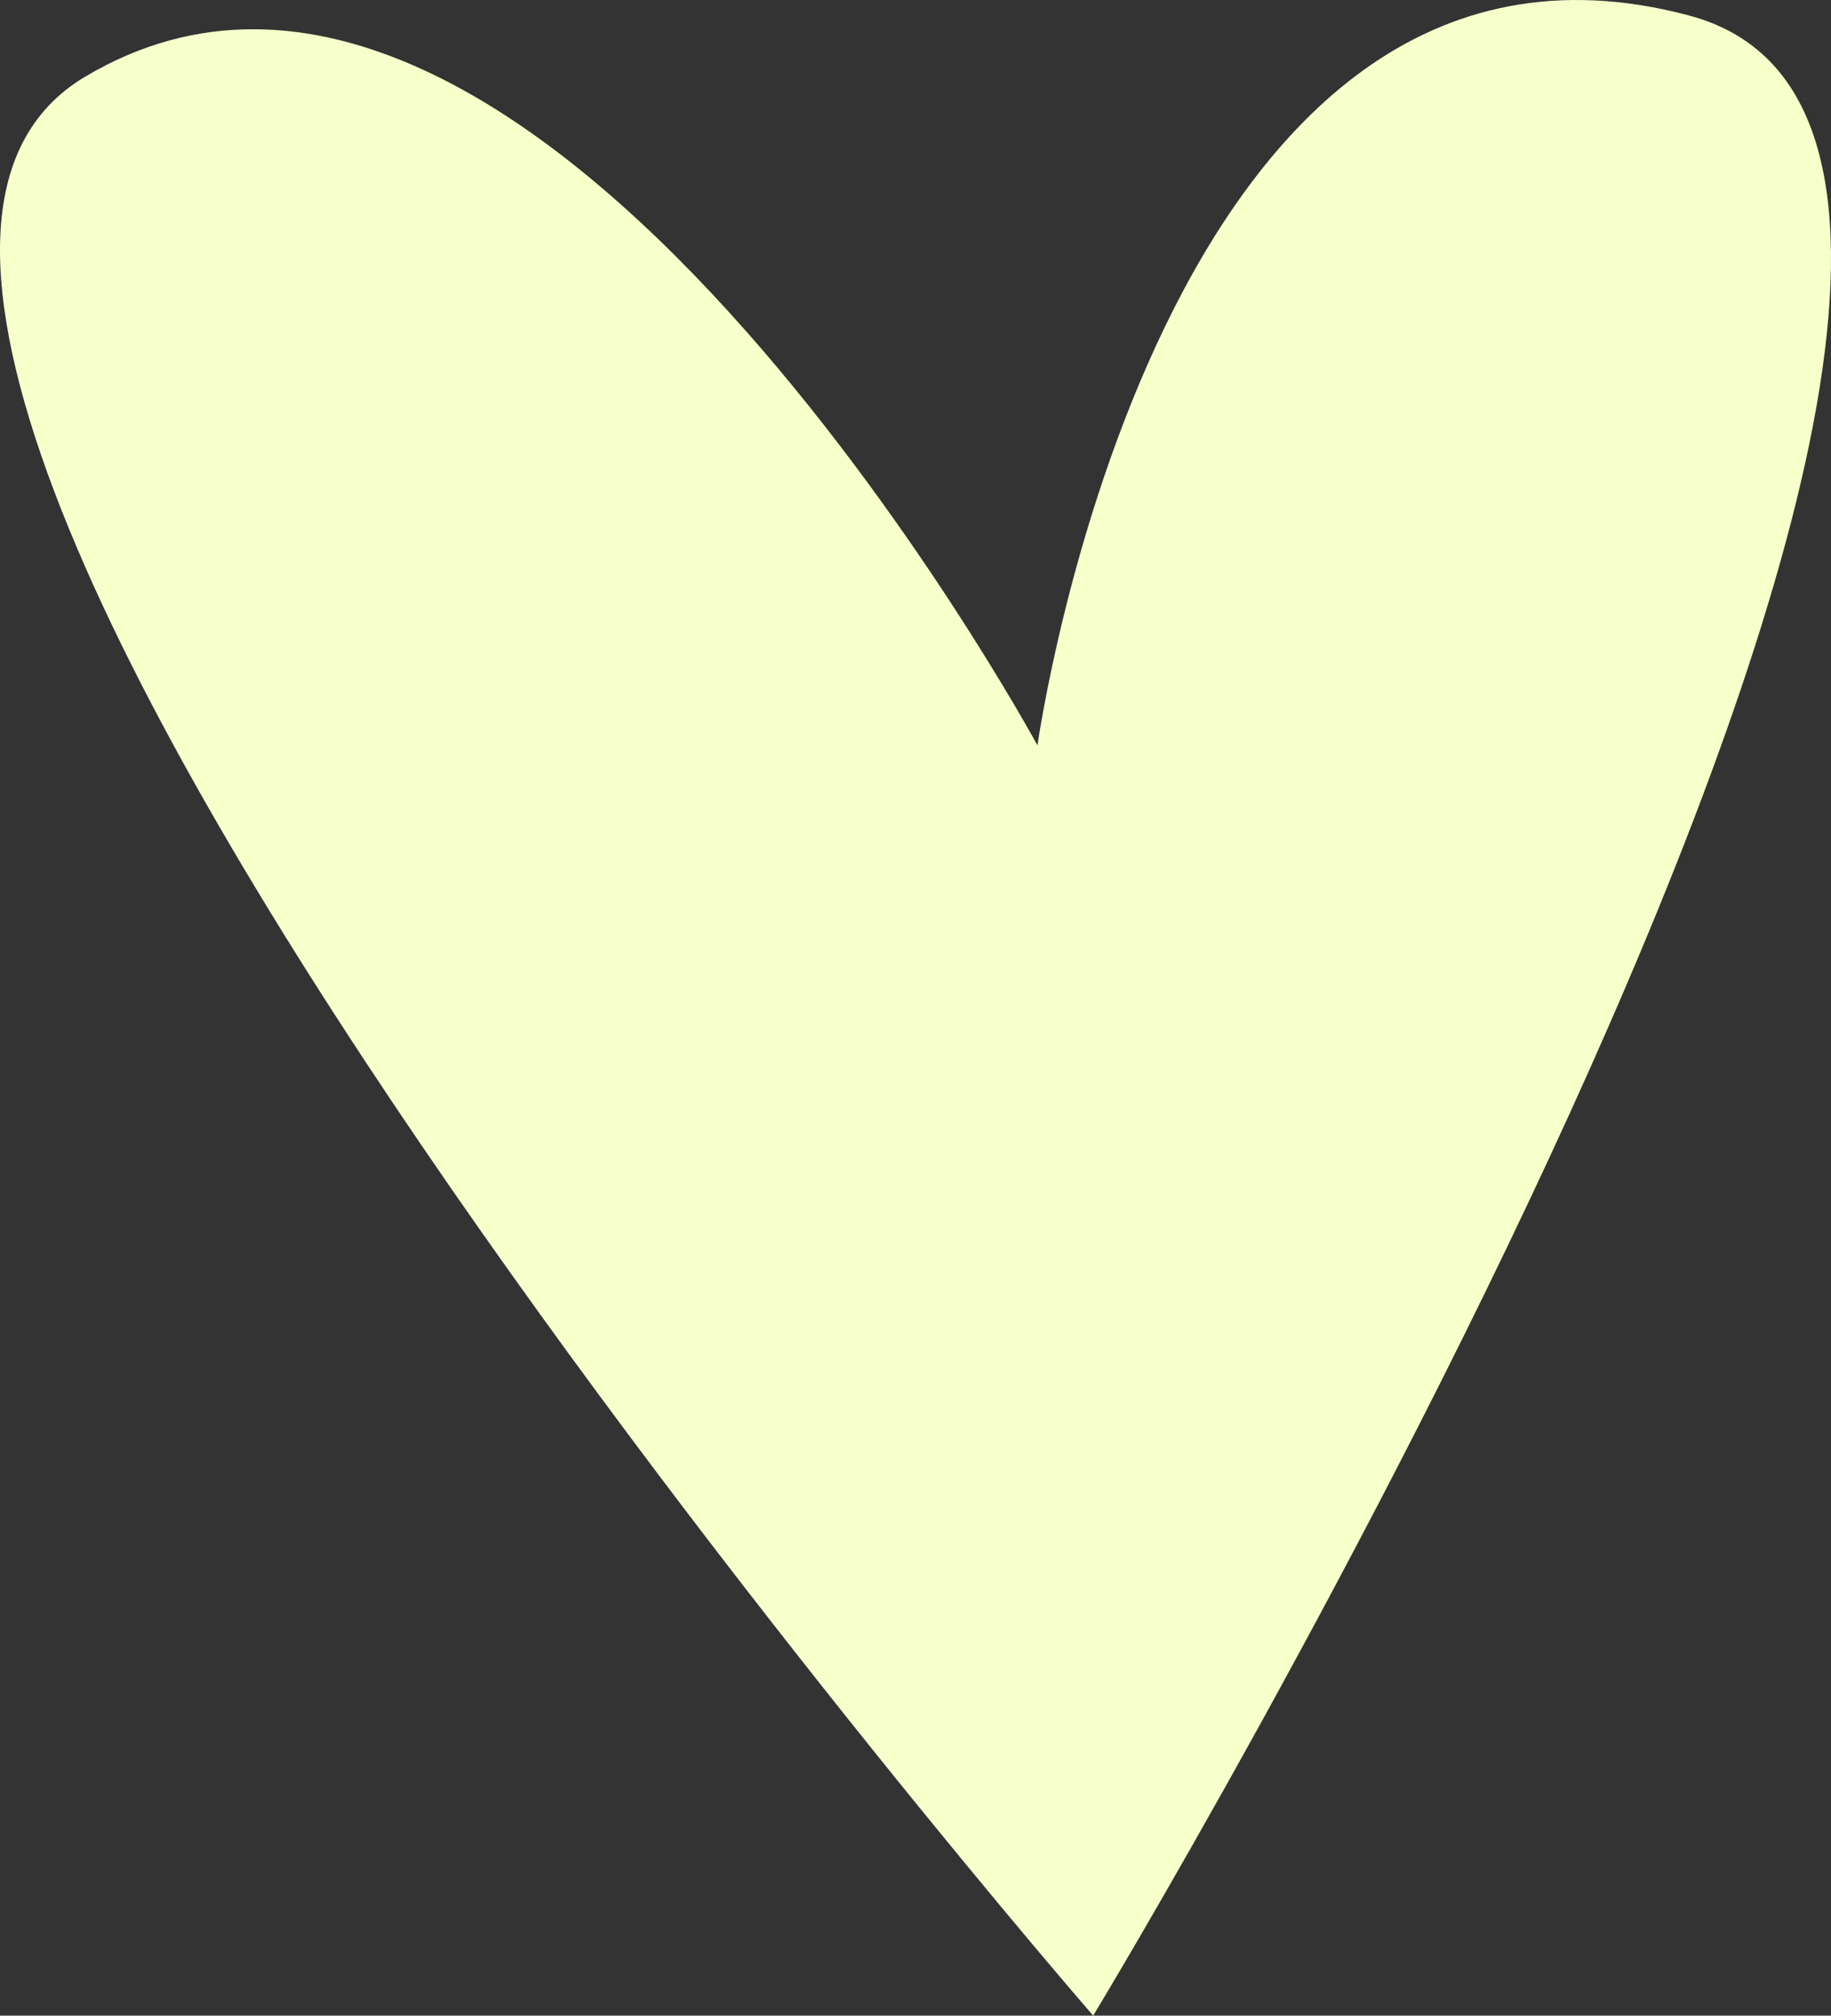
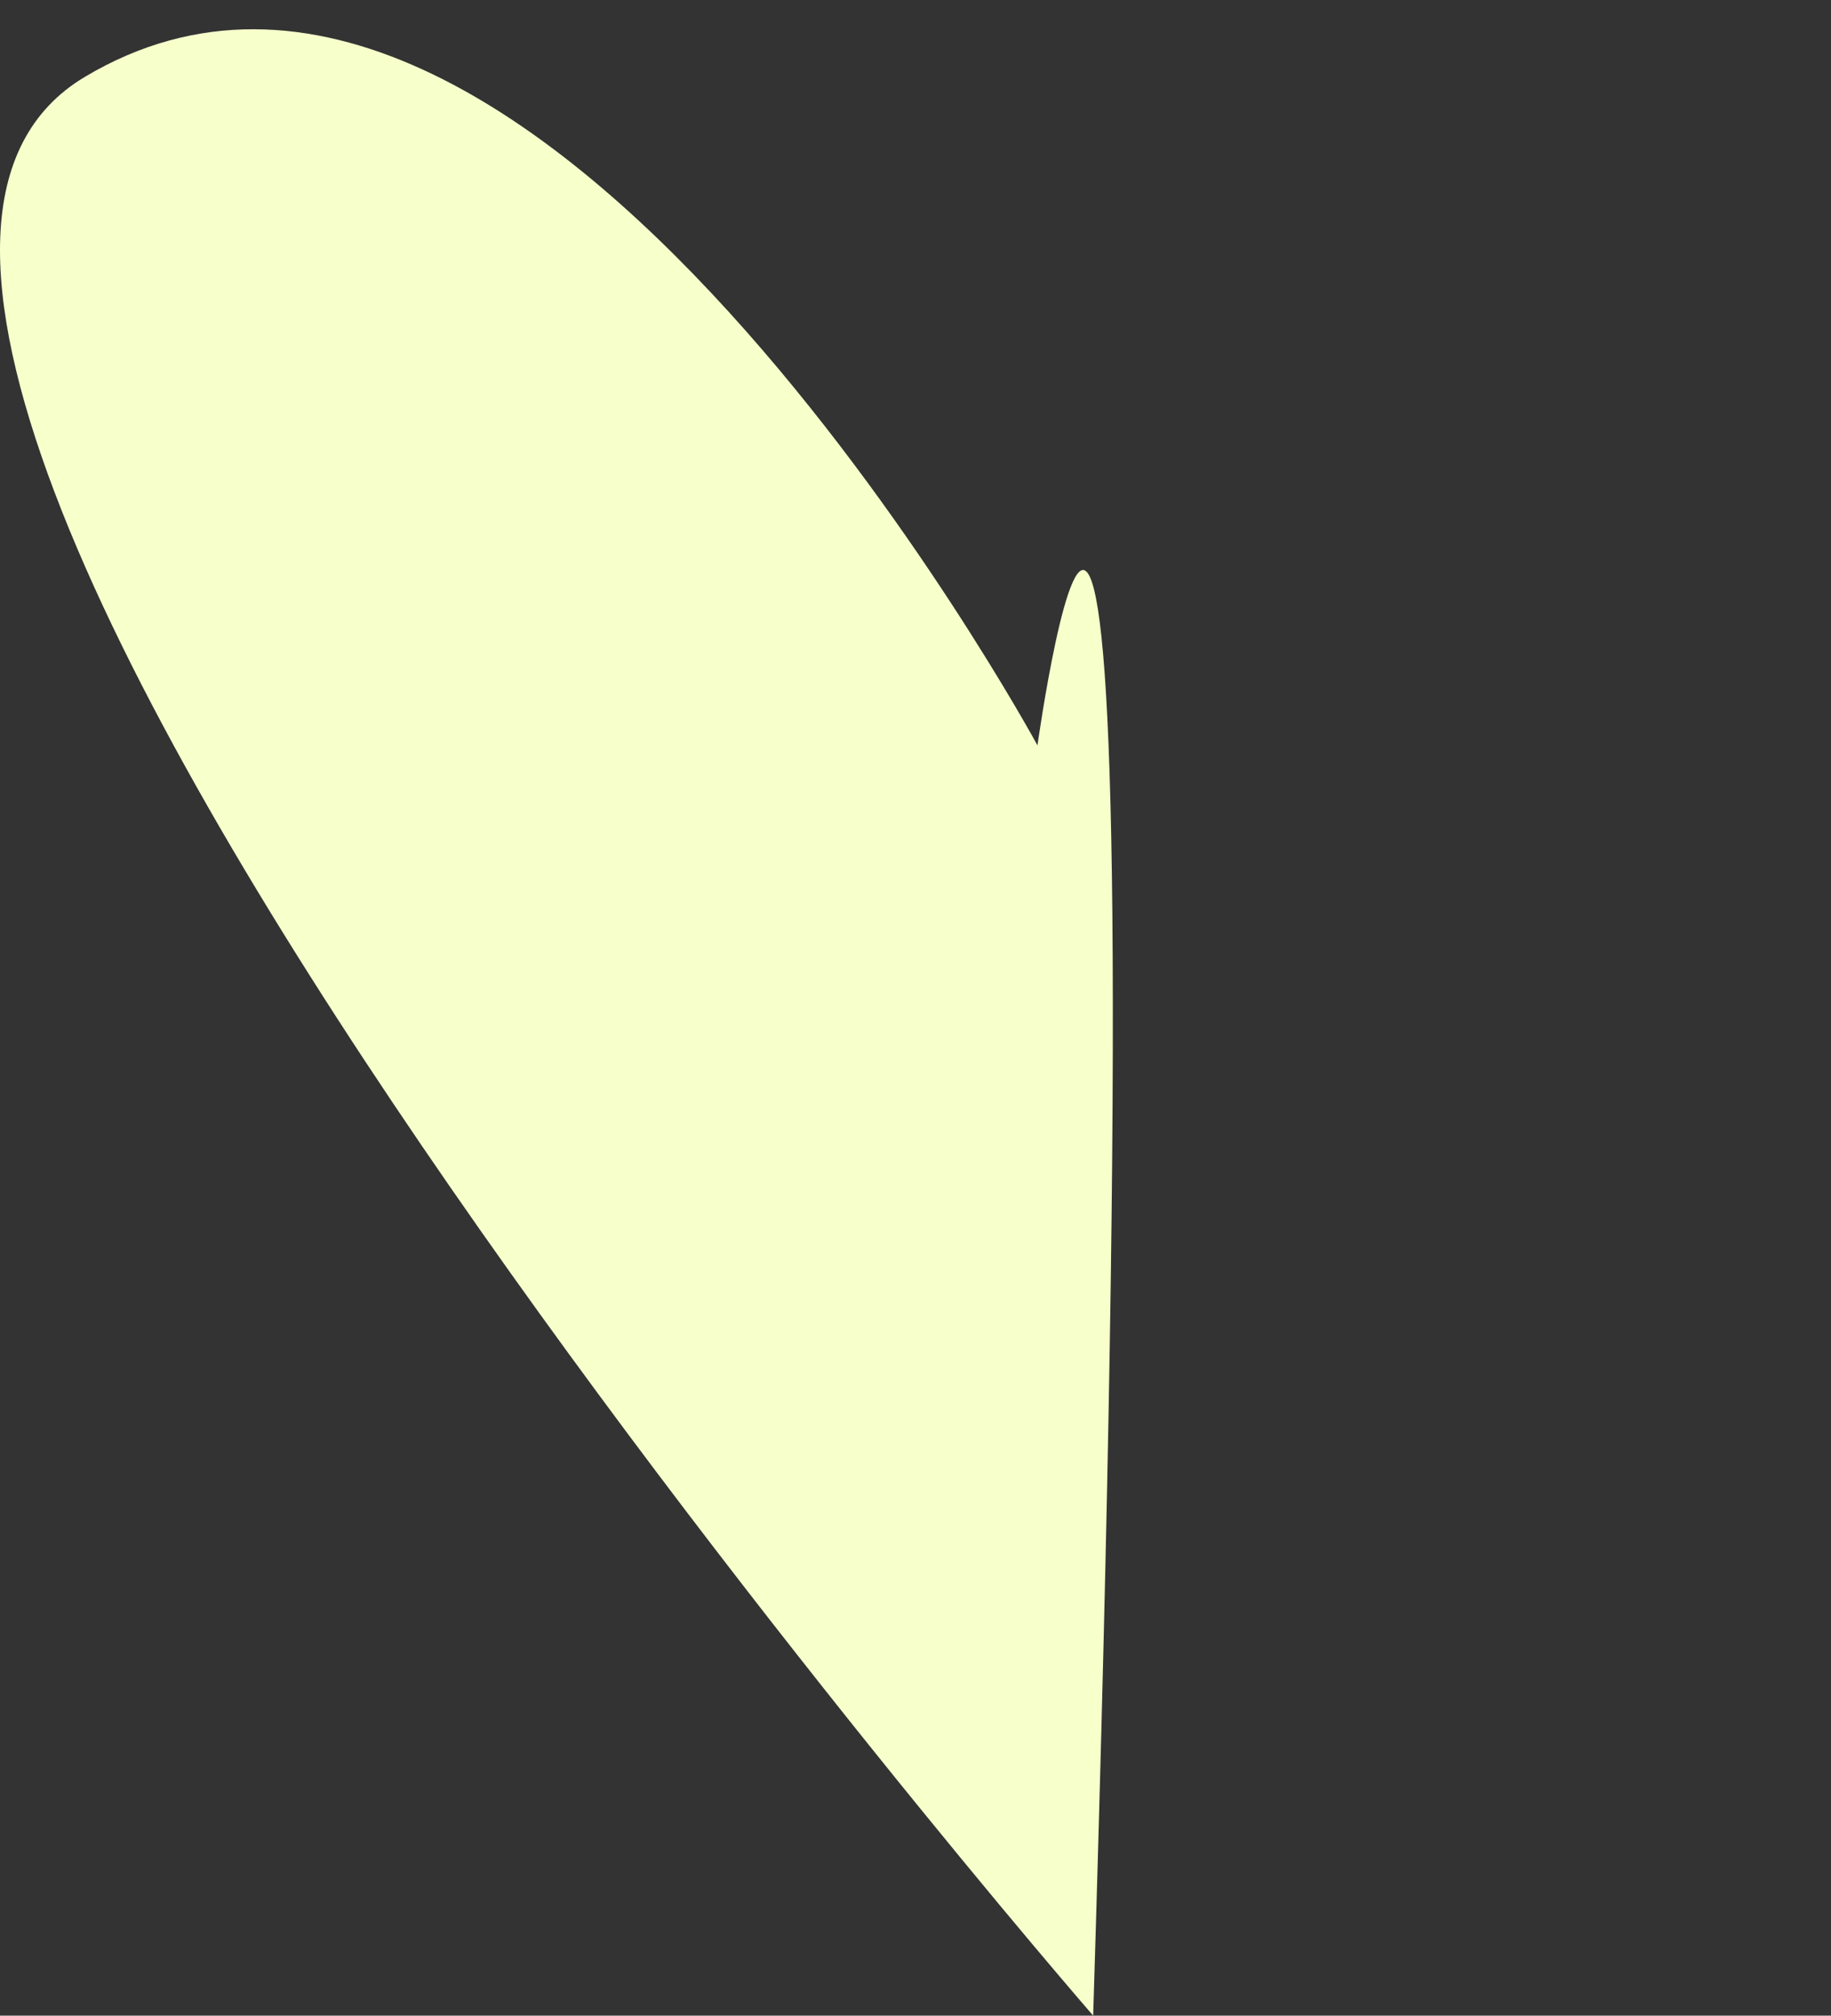
<svg xmlns="http://www.w3.org/2000/svg" width="328" height="361" viewBox="0 0 328 361" fill="none">
  <rect x="0" y="0" width="328" height="361" fill="#333333" stroke="none" />
-   <path d="M195.828 361C195.828 361 397.525 28.12 302.598 2.782C207.671 -22.555 185.849 133.497 185.849 133.497C185.849 133.497 95.074 -33.836 15.217 13.758C-64.641 61.353 195.828 361 195.828 361V361Z" fill="#F7FFCB" />
+   <path d="M195.828 361C207.671 -22.555 185.849 133.497 185.849 133.497C185.849 133.497 95.074 -33.836 15.217 13.758C-64.641 61.353 195.828 361 195.828 361V361Z" fill="#F7FFCB" />
</svg>